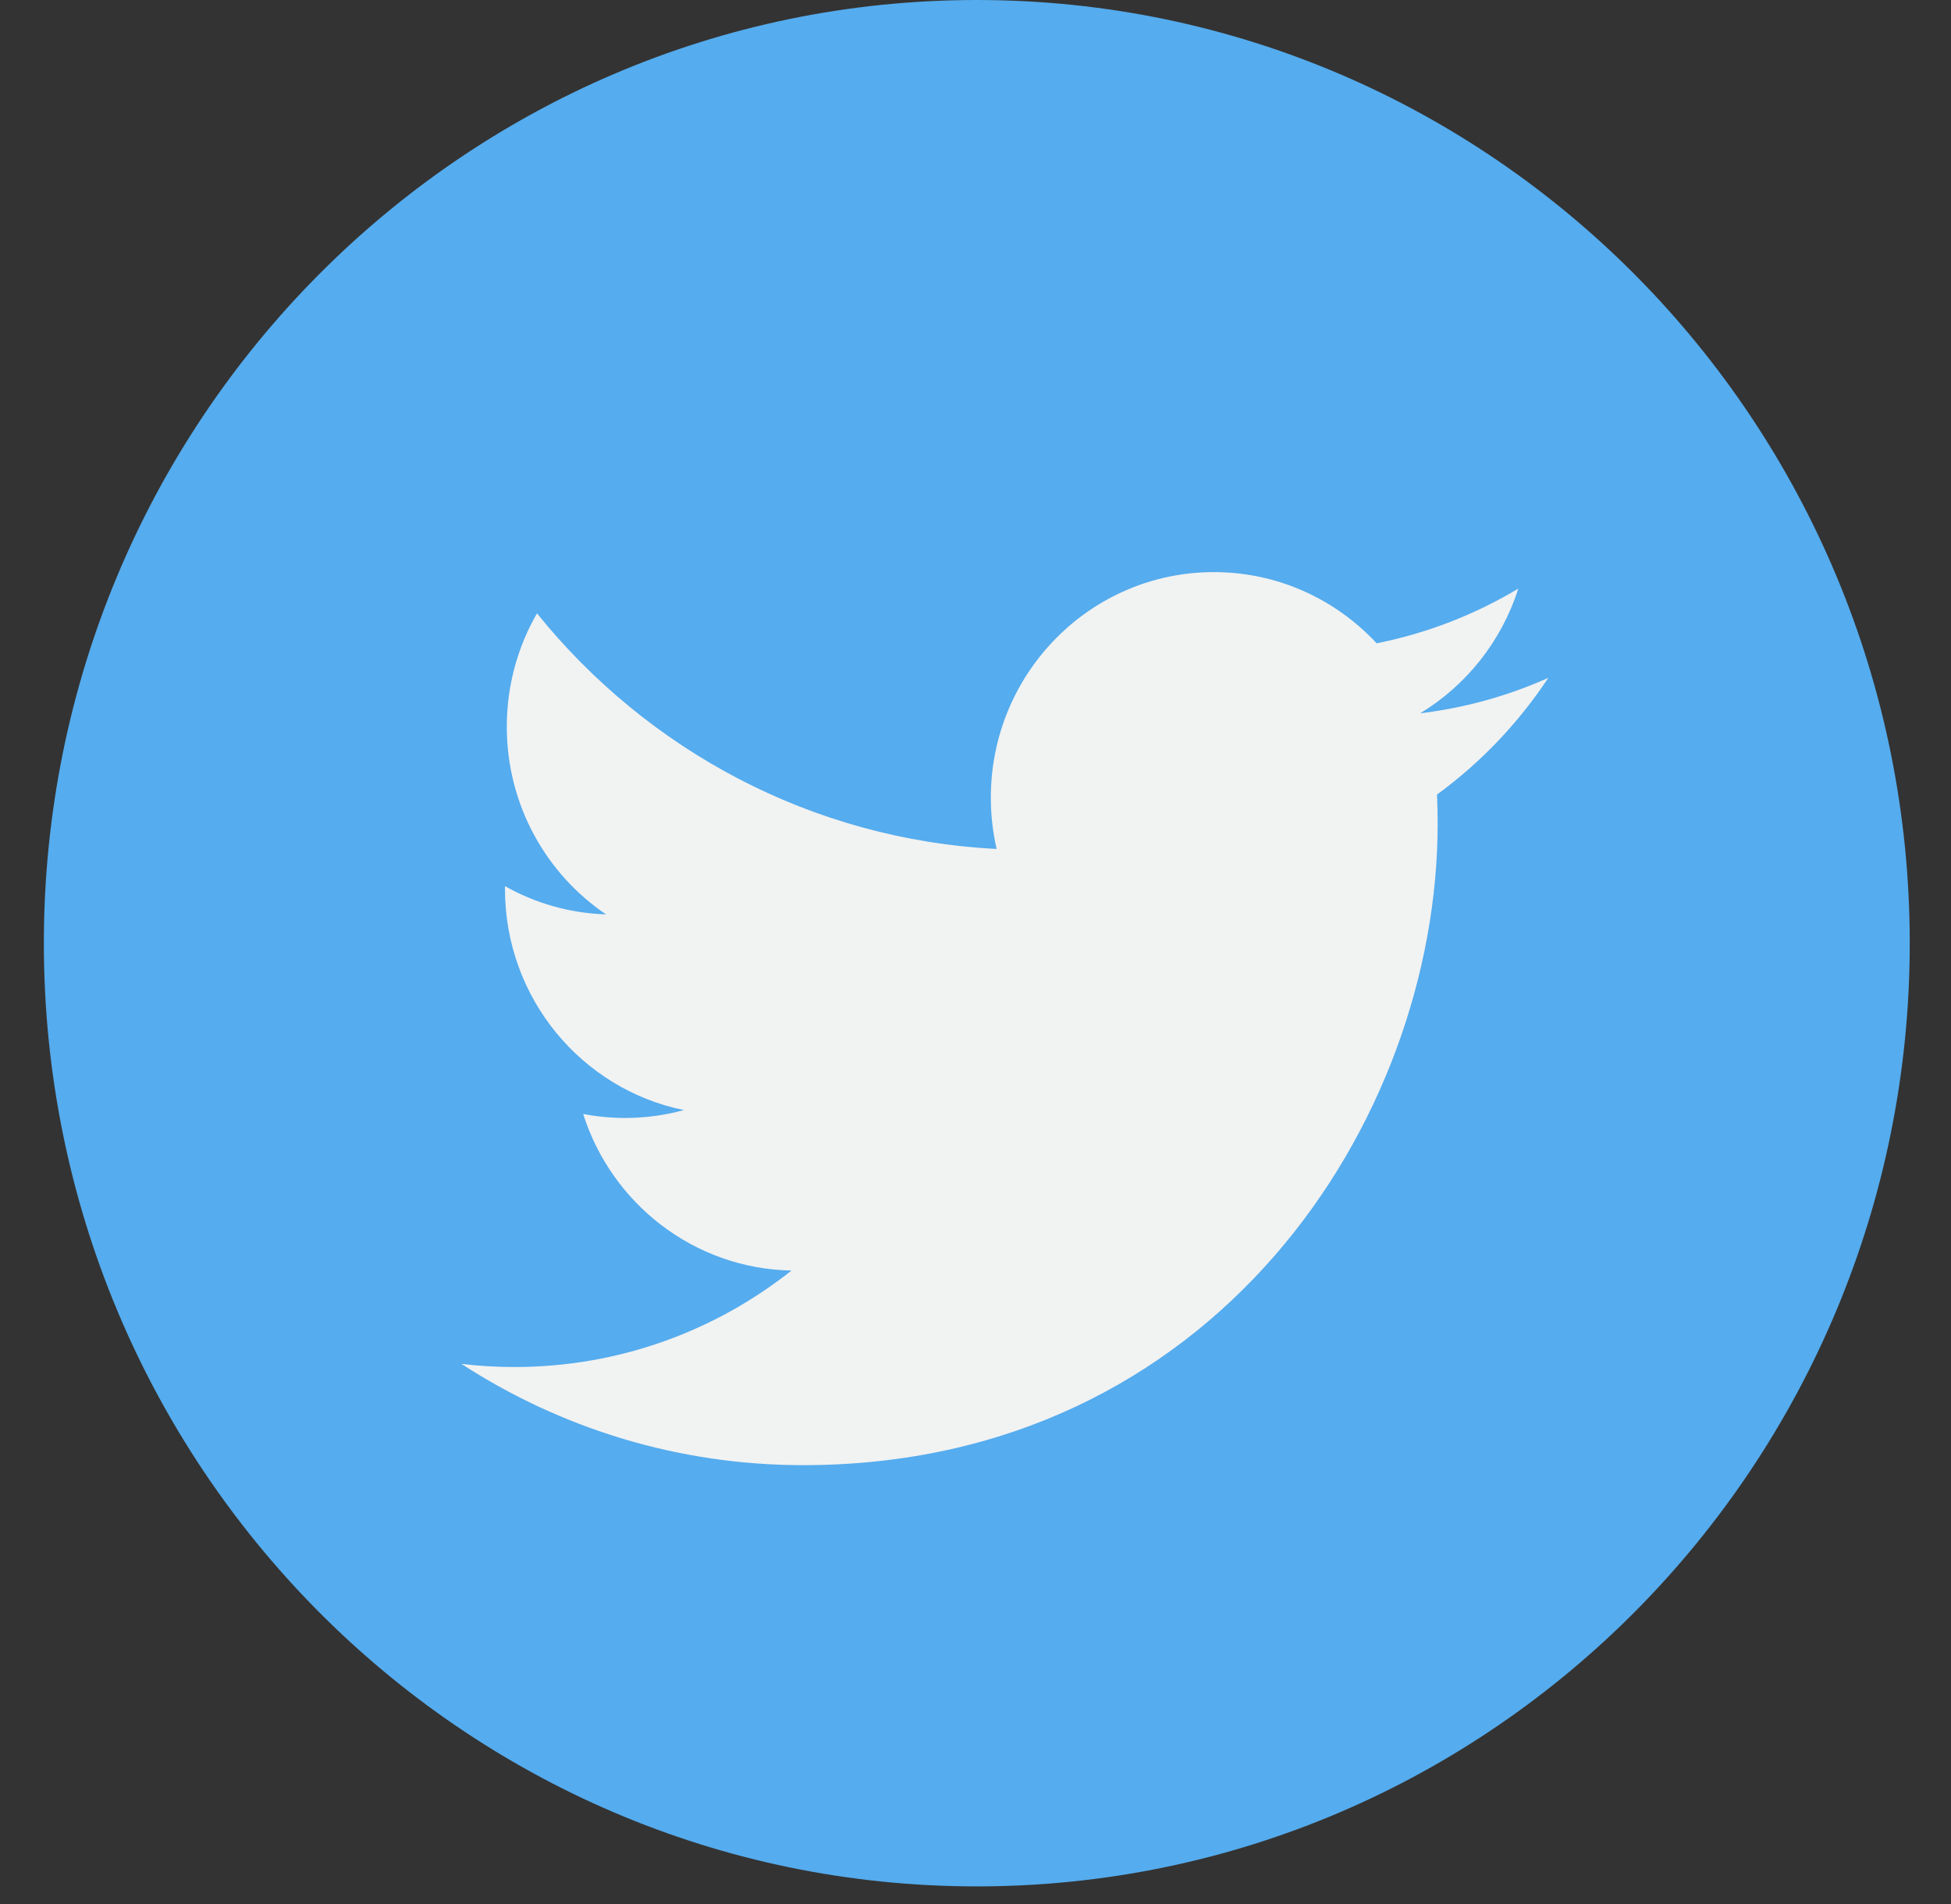
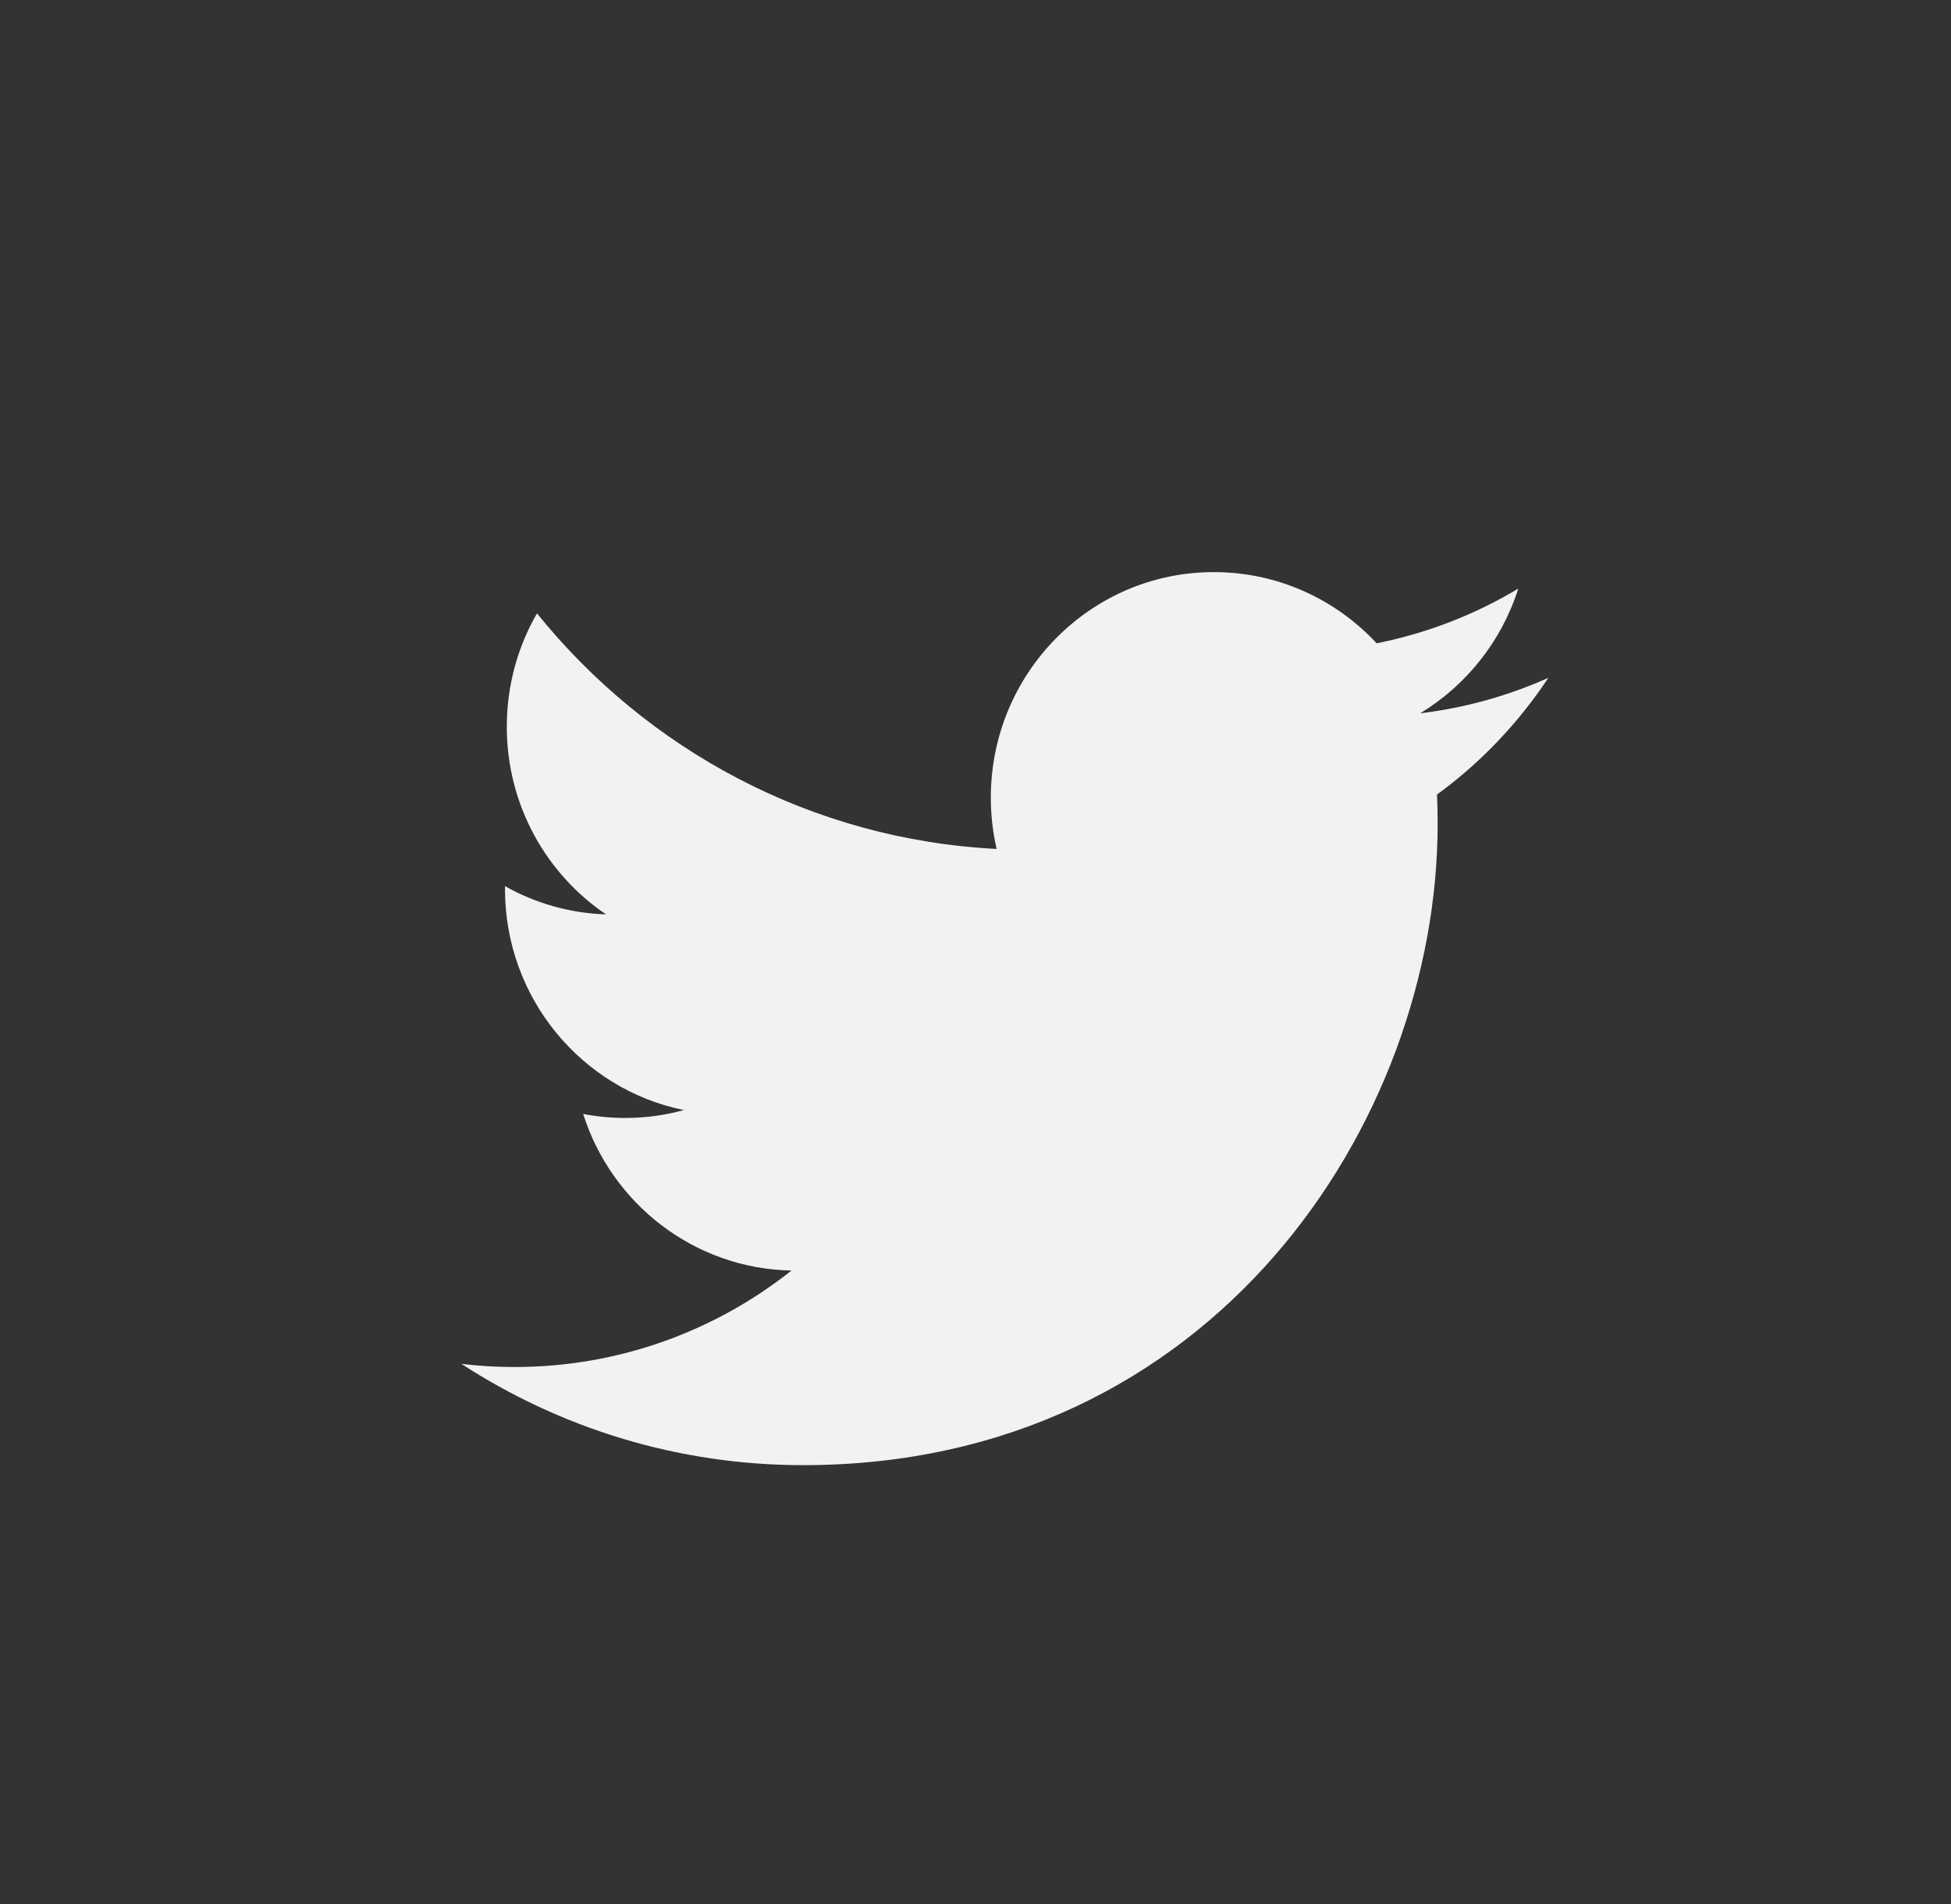
<svg xmlns="http://www.w3.org/2000/svg" width="42" height="41" viewBox="0 0 42 41" fill="none">
  <rect x="0" y="0" width="42" height="41" fill="#333333" stroke="none" />
-   <path d="M21.028 40.613C32.12 40.613 41.112 31.522 41.112 20.307C41.112 9.092 32.12 0 21.028 0C9.936 0 0.944 9.092 0.944 20.307C0.944 31.522 9.936 40.613 21.028 40.613Z" fill="#55ACEE" />
  <path d="M33.331 14.594C32.47 14.979 31.544 15.24 30.573 15.357C31.565 14.756 32.325 13.806 32.685 12.672C31.757 13.229 30.729 13.632 29.636 13.85C28.76 12.907 27.513 12.317 26.131 12.317C23.48 12.317 21.33 14.491 21.33 17.171C21.33 17.552 21.373 17.922 21.455 18.277C17.466 18.075 13.928 16.143 11.56 13.205C11.147 13.922 10.91 14.756 10.91 15.646C10.91 17.329 11.758 18.816 13.046 19.686C12.259 19.661 11.518 19.443 10.871 19.078C10.871 19.099 10.871 19.119 10.871 19.14C10.871 21.492 12.527 23.453 14.722 23.899C14.32 24.01 13.895 24.069 13.458 24.069C13.148 24.069 12.847 24.039 12.554 23.983C13.165 25.911 14.938 27.314 17.039 27.354C15.396 28.656 13.326 29.431 11.076 29.431C10.69 29.431 10.306 29.409 9.932 29.363C12.055 30.741 14.579 31.544 17.29 31.544C26.12 31.544 30.949 24.148 30.949 17.733C30.949 17.523 30.944 17.314 30.935 17.106C31.874 16.422 32.687 15.567 33.331 14.594Z" fill="#F1F2F2" />
</svg>